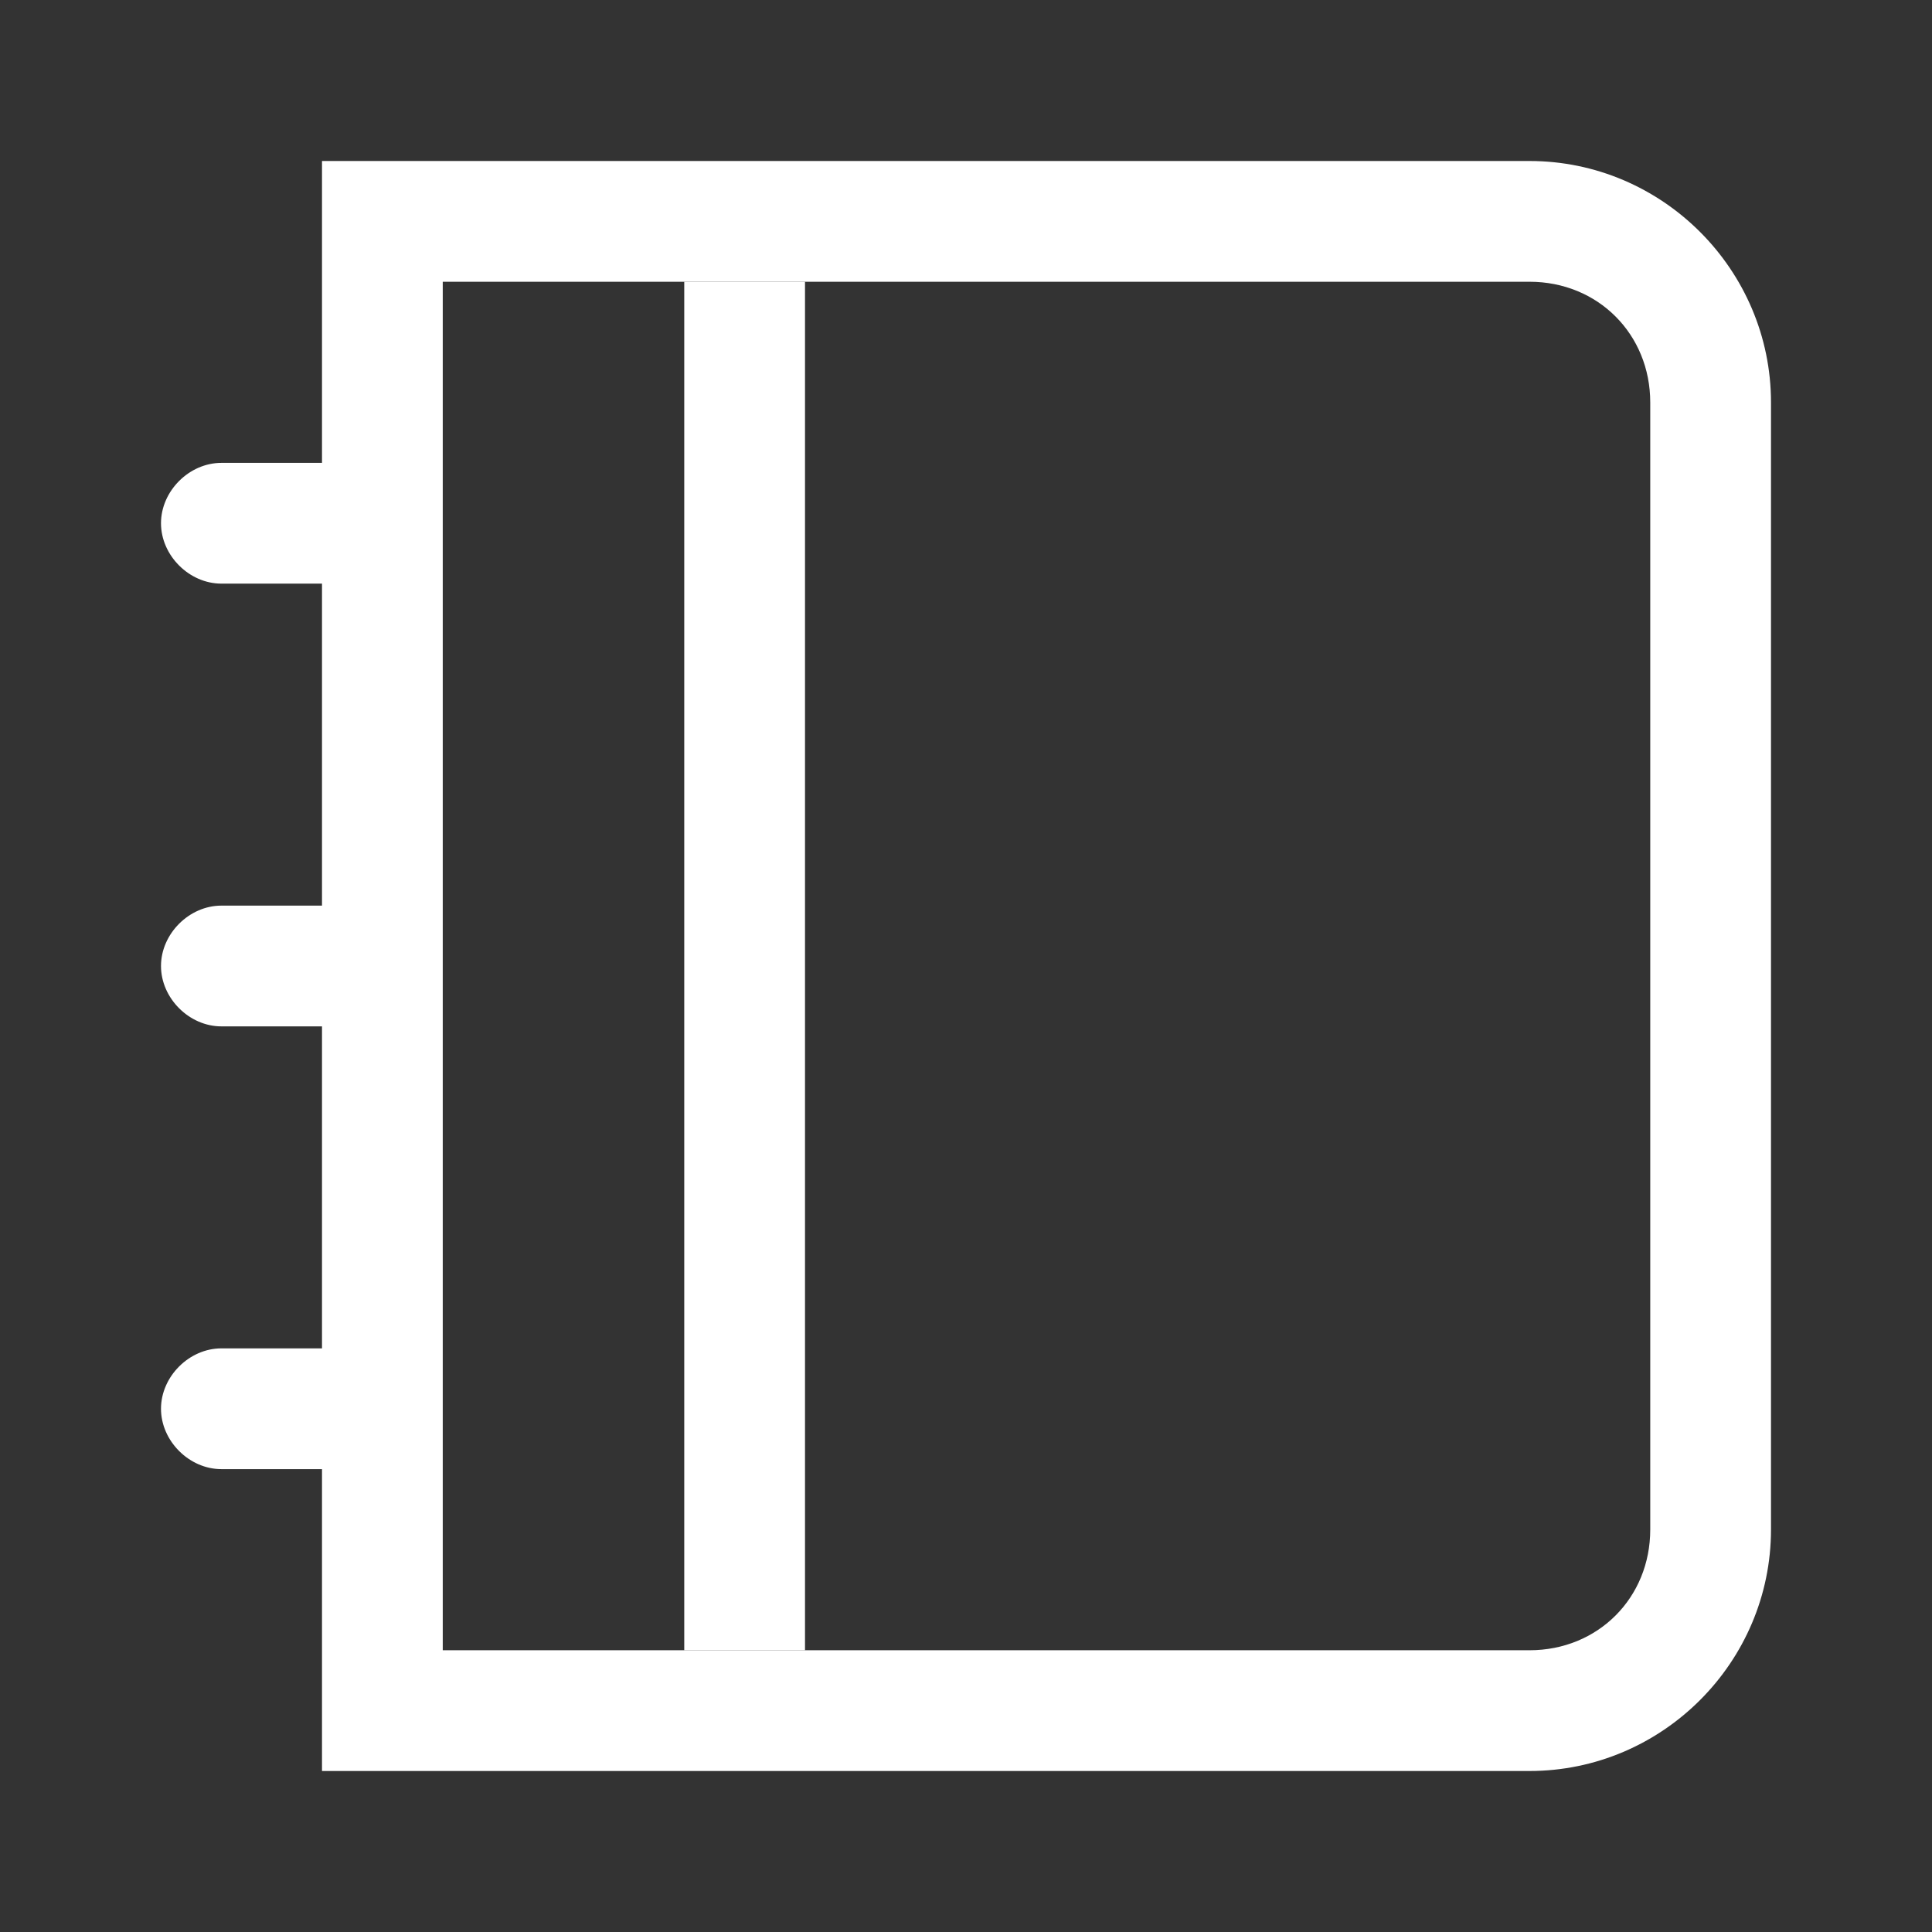
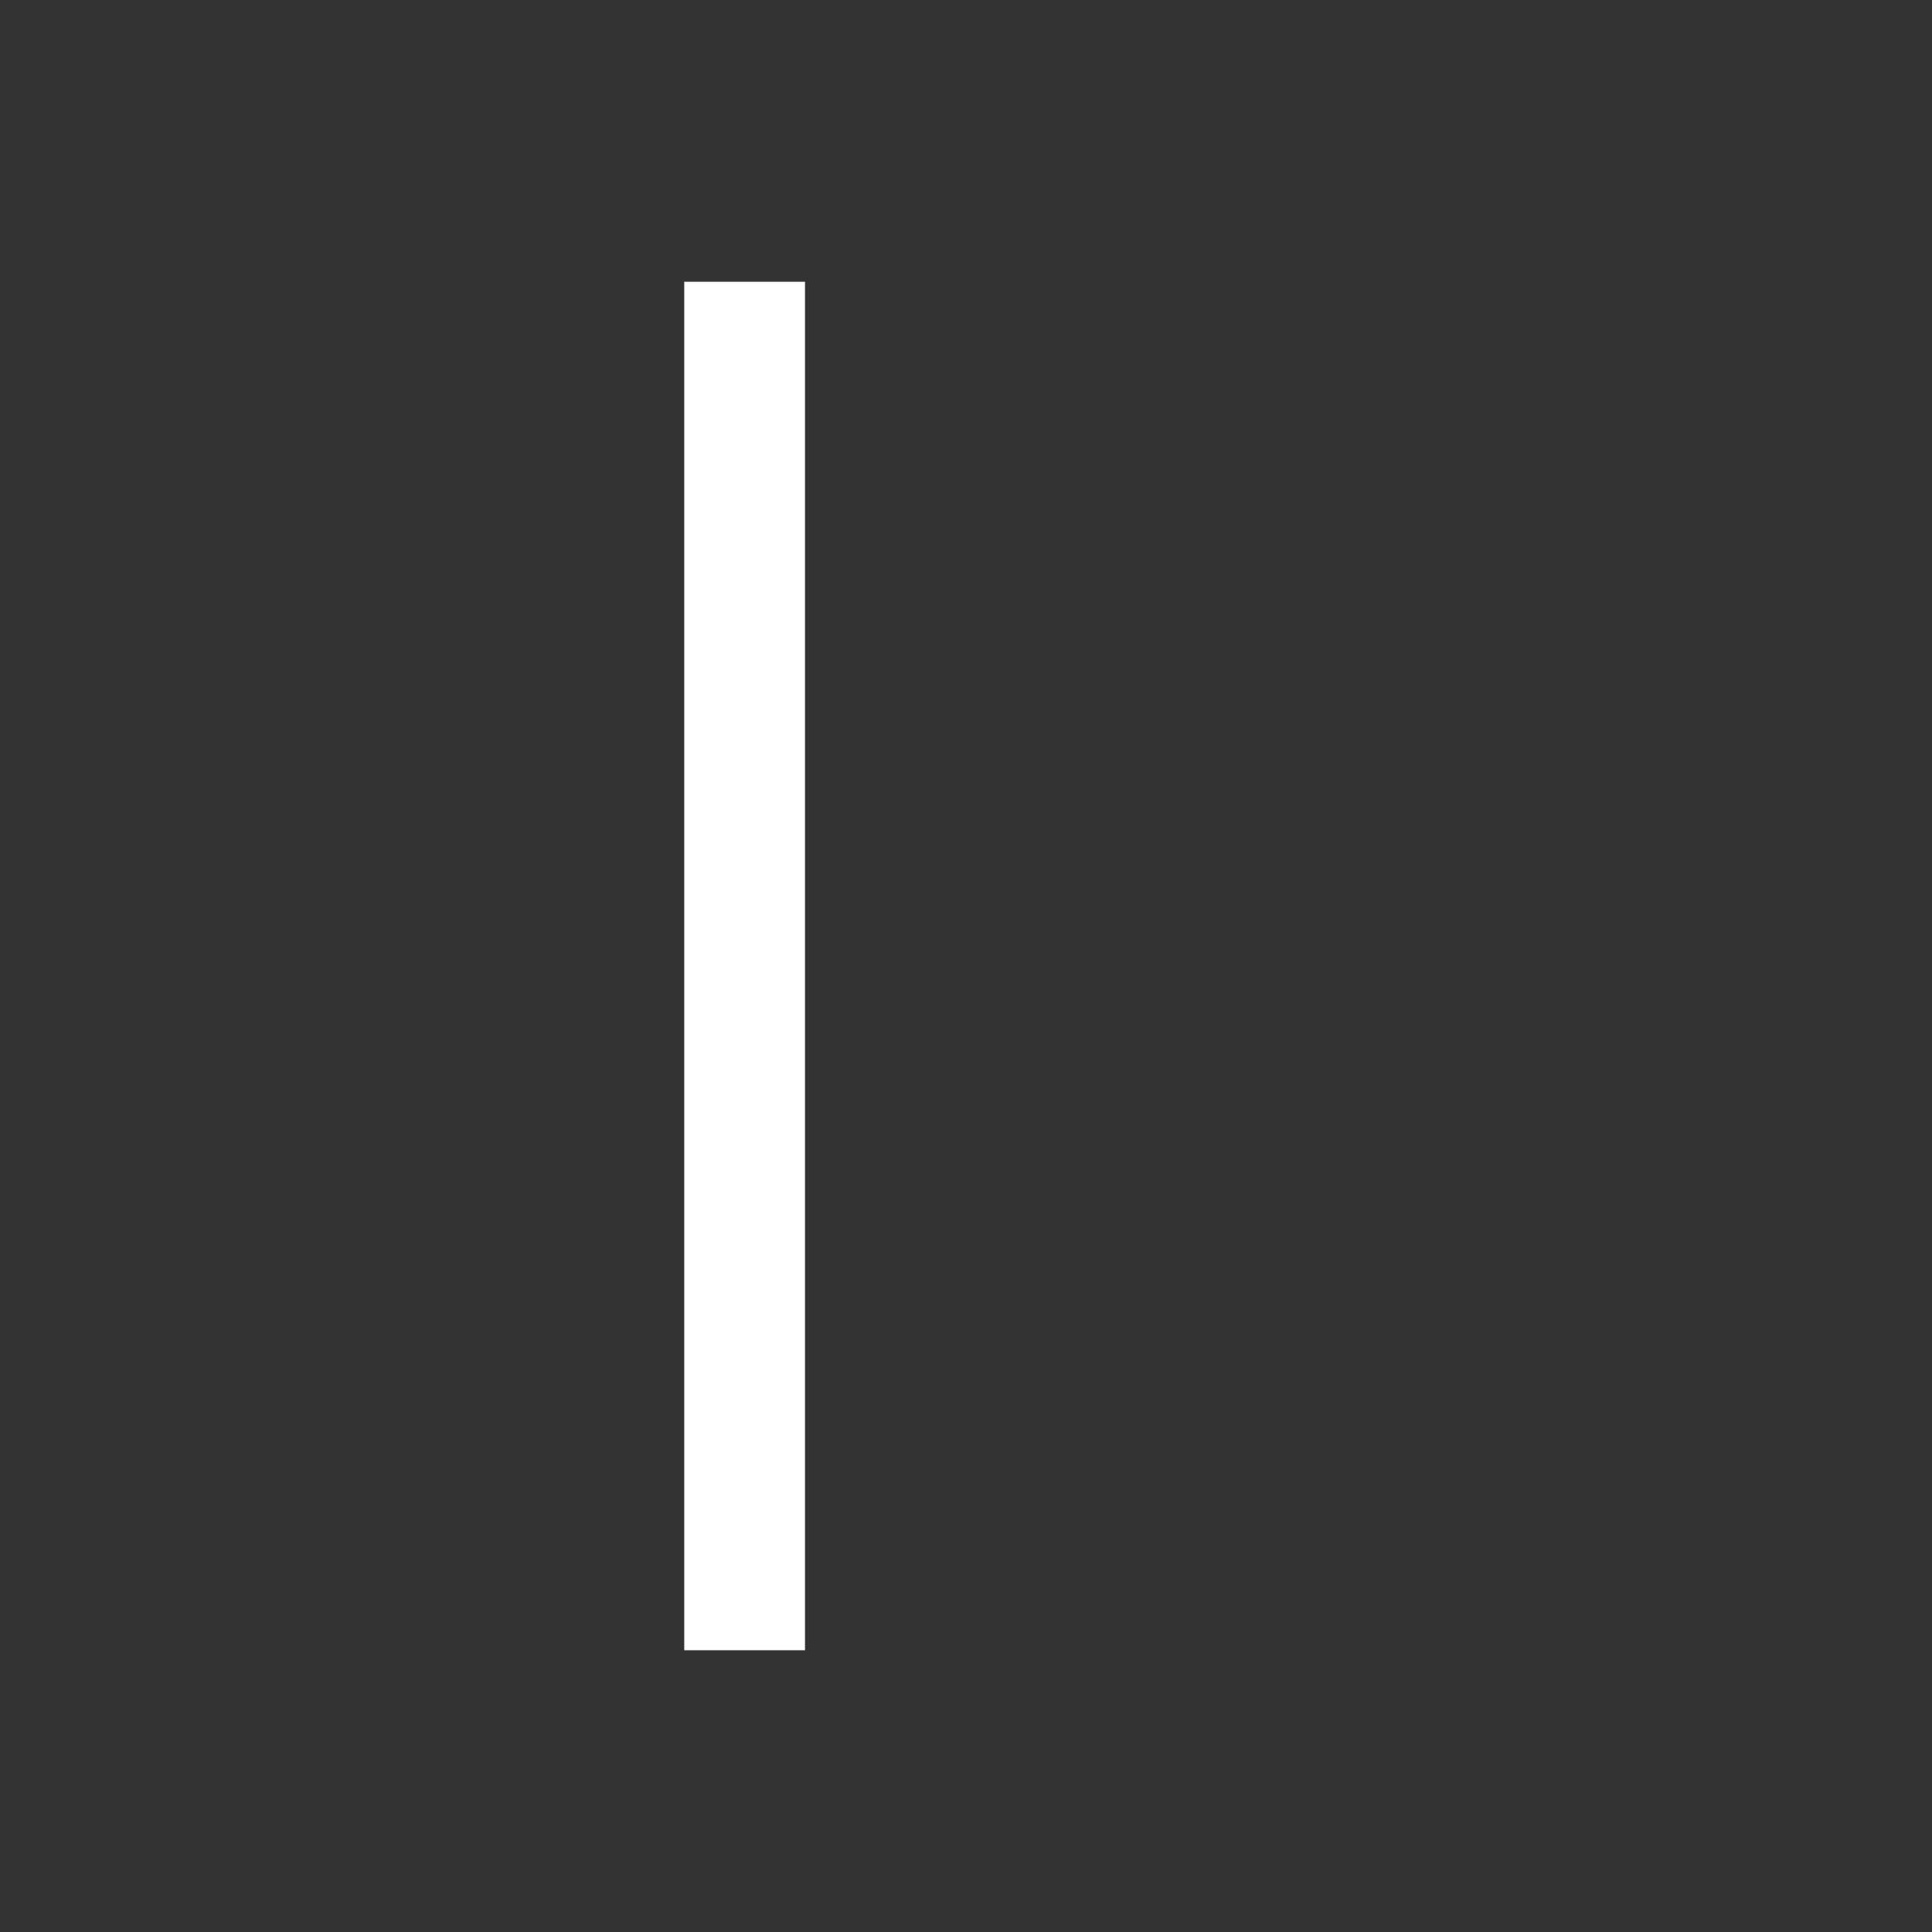
<svg xmlns="http://www.w3.org/2000/svg" width="24" height="24" viewBox="0 0 24 24" fill="none">
  <rect x="0" y="0" width="24" height="24" fill="#333333" stroke="none" />
-   <path d="M19 3.5C19.85 3.5 20.5 4.15 20.5 5V19C20.5 19.85 19.85 20.5 19 20.5H5.5V3.5H19ZM19 2H4V22H19C20.65 22 22 20.65 22 19V5C22 3.35 20.65 2 19 2ZM4 7.25H2.75C2.35 7.25 2 6.9 2 6.5C2 6.1 2.35 5.75 2.75 5.75H4V7.25ZM4 12.75H2.75C2.35 12.75 2 12.4 2 12C2 11.6 2.35 11.25 2.75 11.25H4V12.75ZM4 18.25H2.75C2.35 18.25 2 17.9 2 17.5C2 17.1 2.35 16.75 2.75 16.75H4V18.25Z" fill="white" />
  <path d="M8.5 3.5H10V20.5H8.5V3.5Z" fill="white" />
</svg>